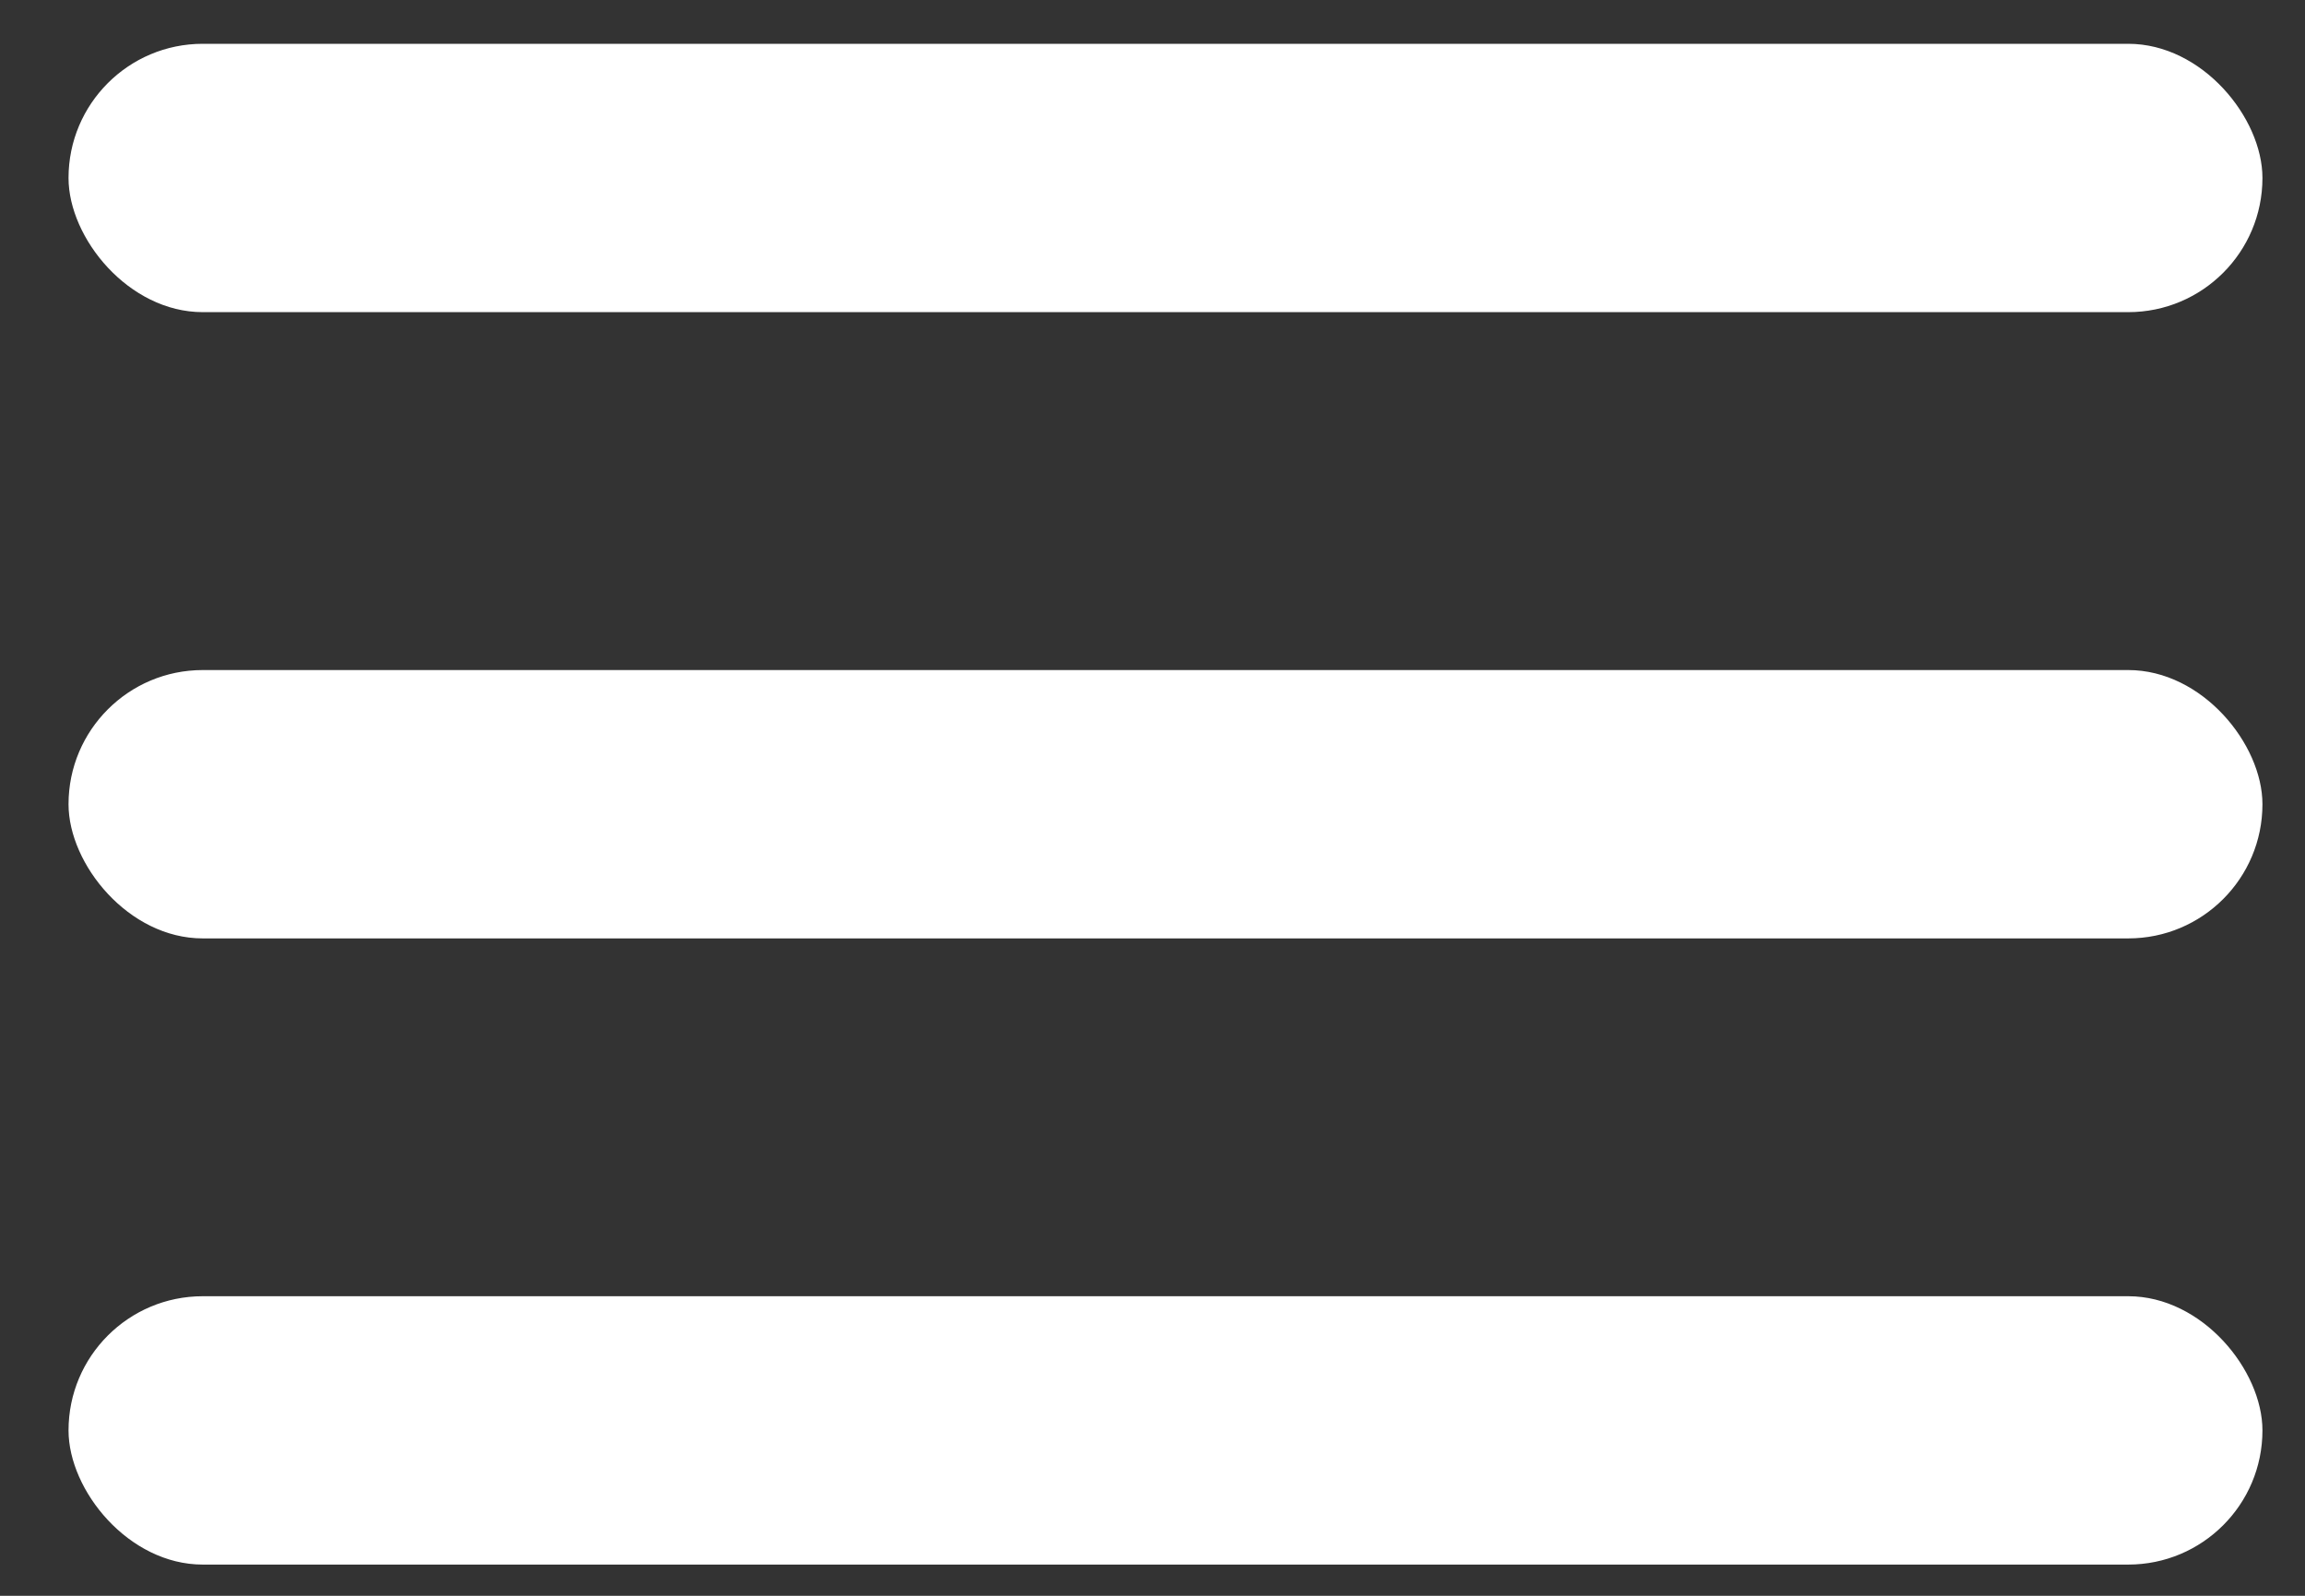
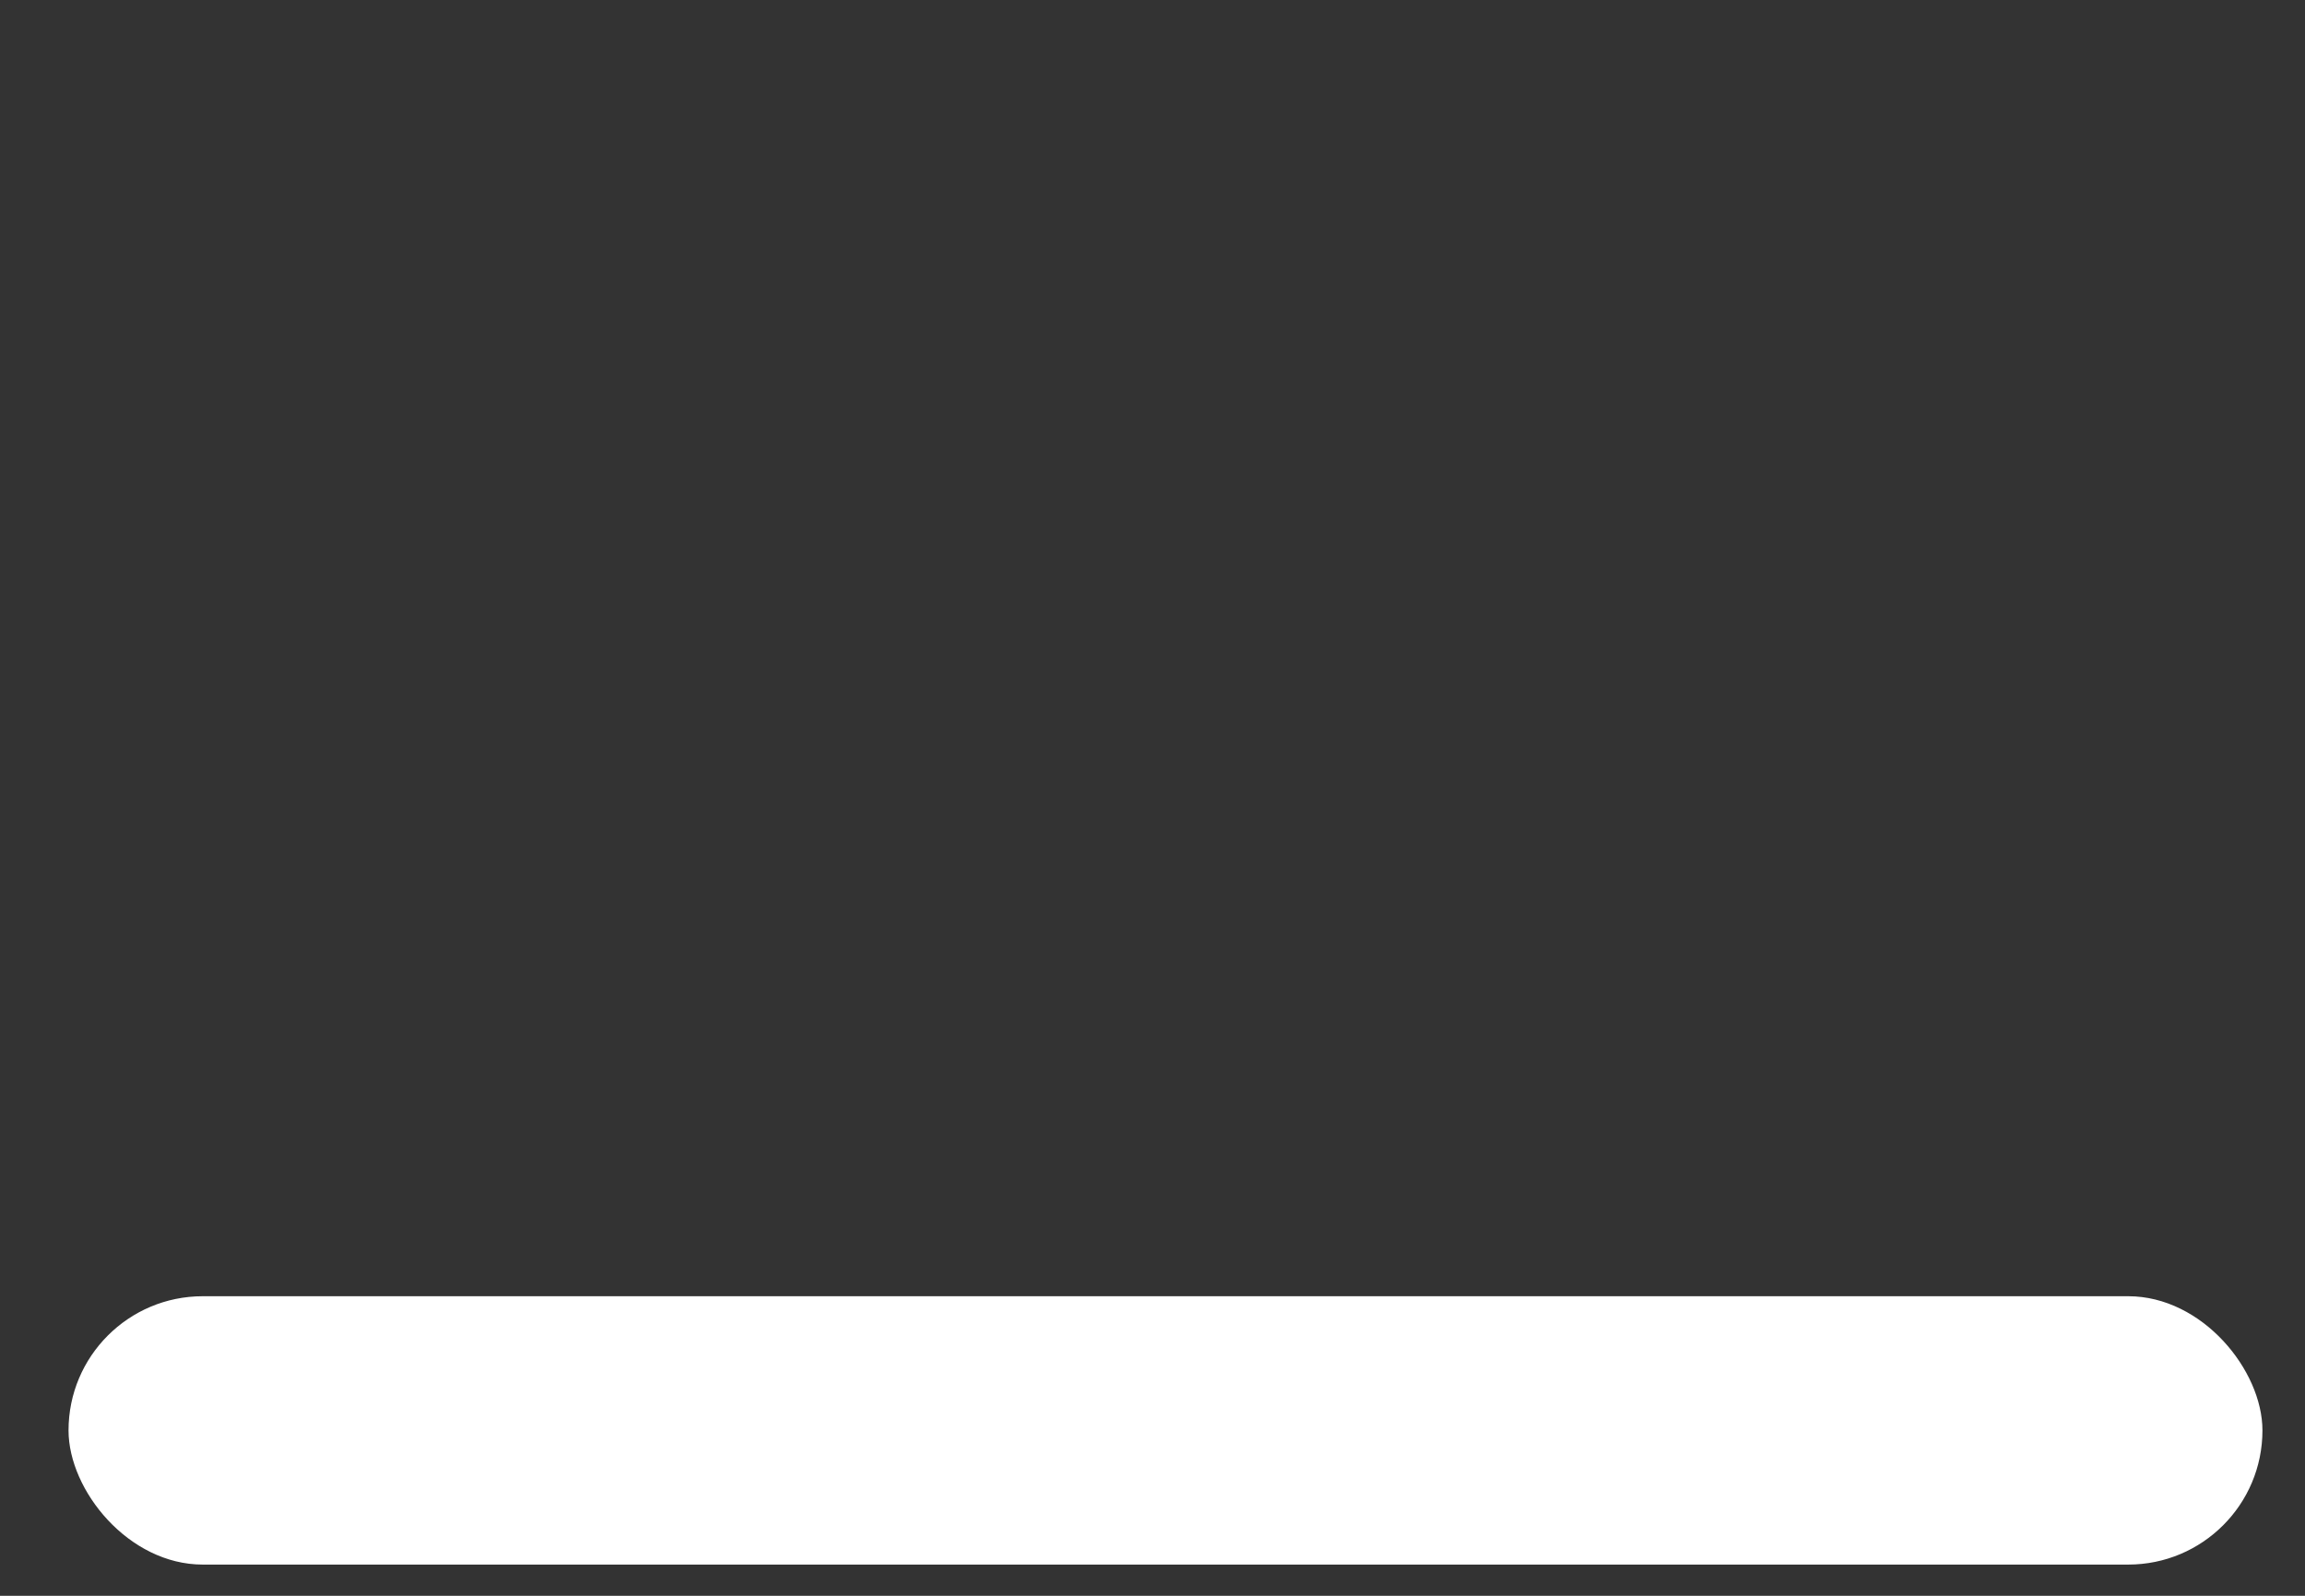
<svg xmlns="http://www.w3.org/2000/svg" width="26" height="18" viewBox="0 0 26 18" fill="none">
  <rect x="0" y="0" width="26" height="18" fill="#333333" stroke="none" />
-   <rect x="0.773" y="0.494" width="24.747" height="3.027" rx="1.514" fill="white" />
-   <rect x="0.773" y="7.558" width="24.747" height="3.027" rx="1.514" fill="white" />
  <rect x="0.773" y="14.621" width="24.747" height="3.027" rx="1.514" fill="white" />
</svg>